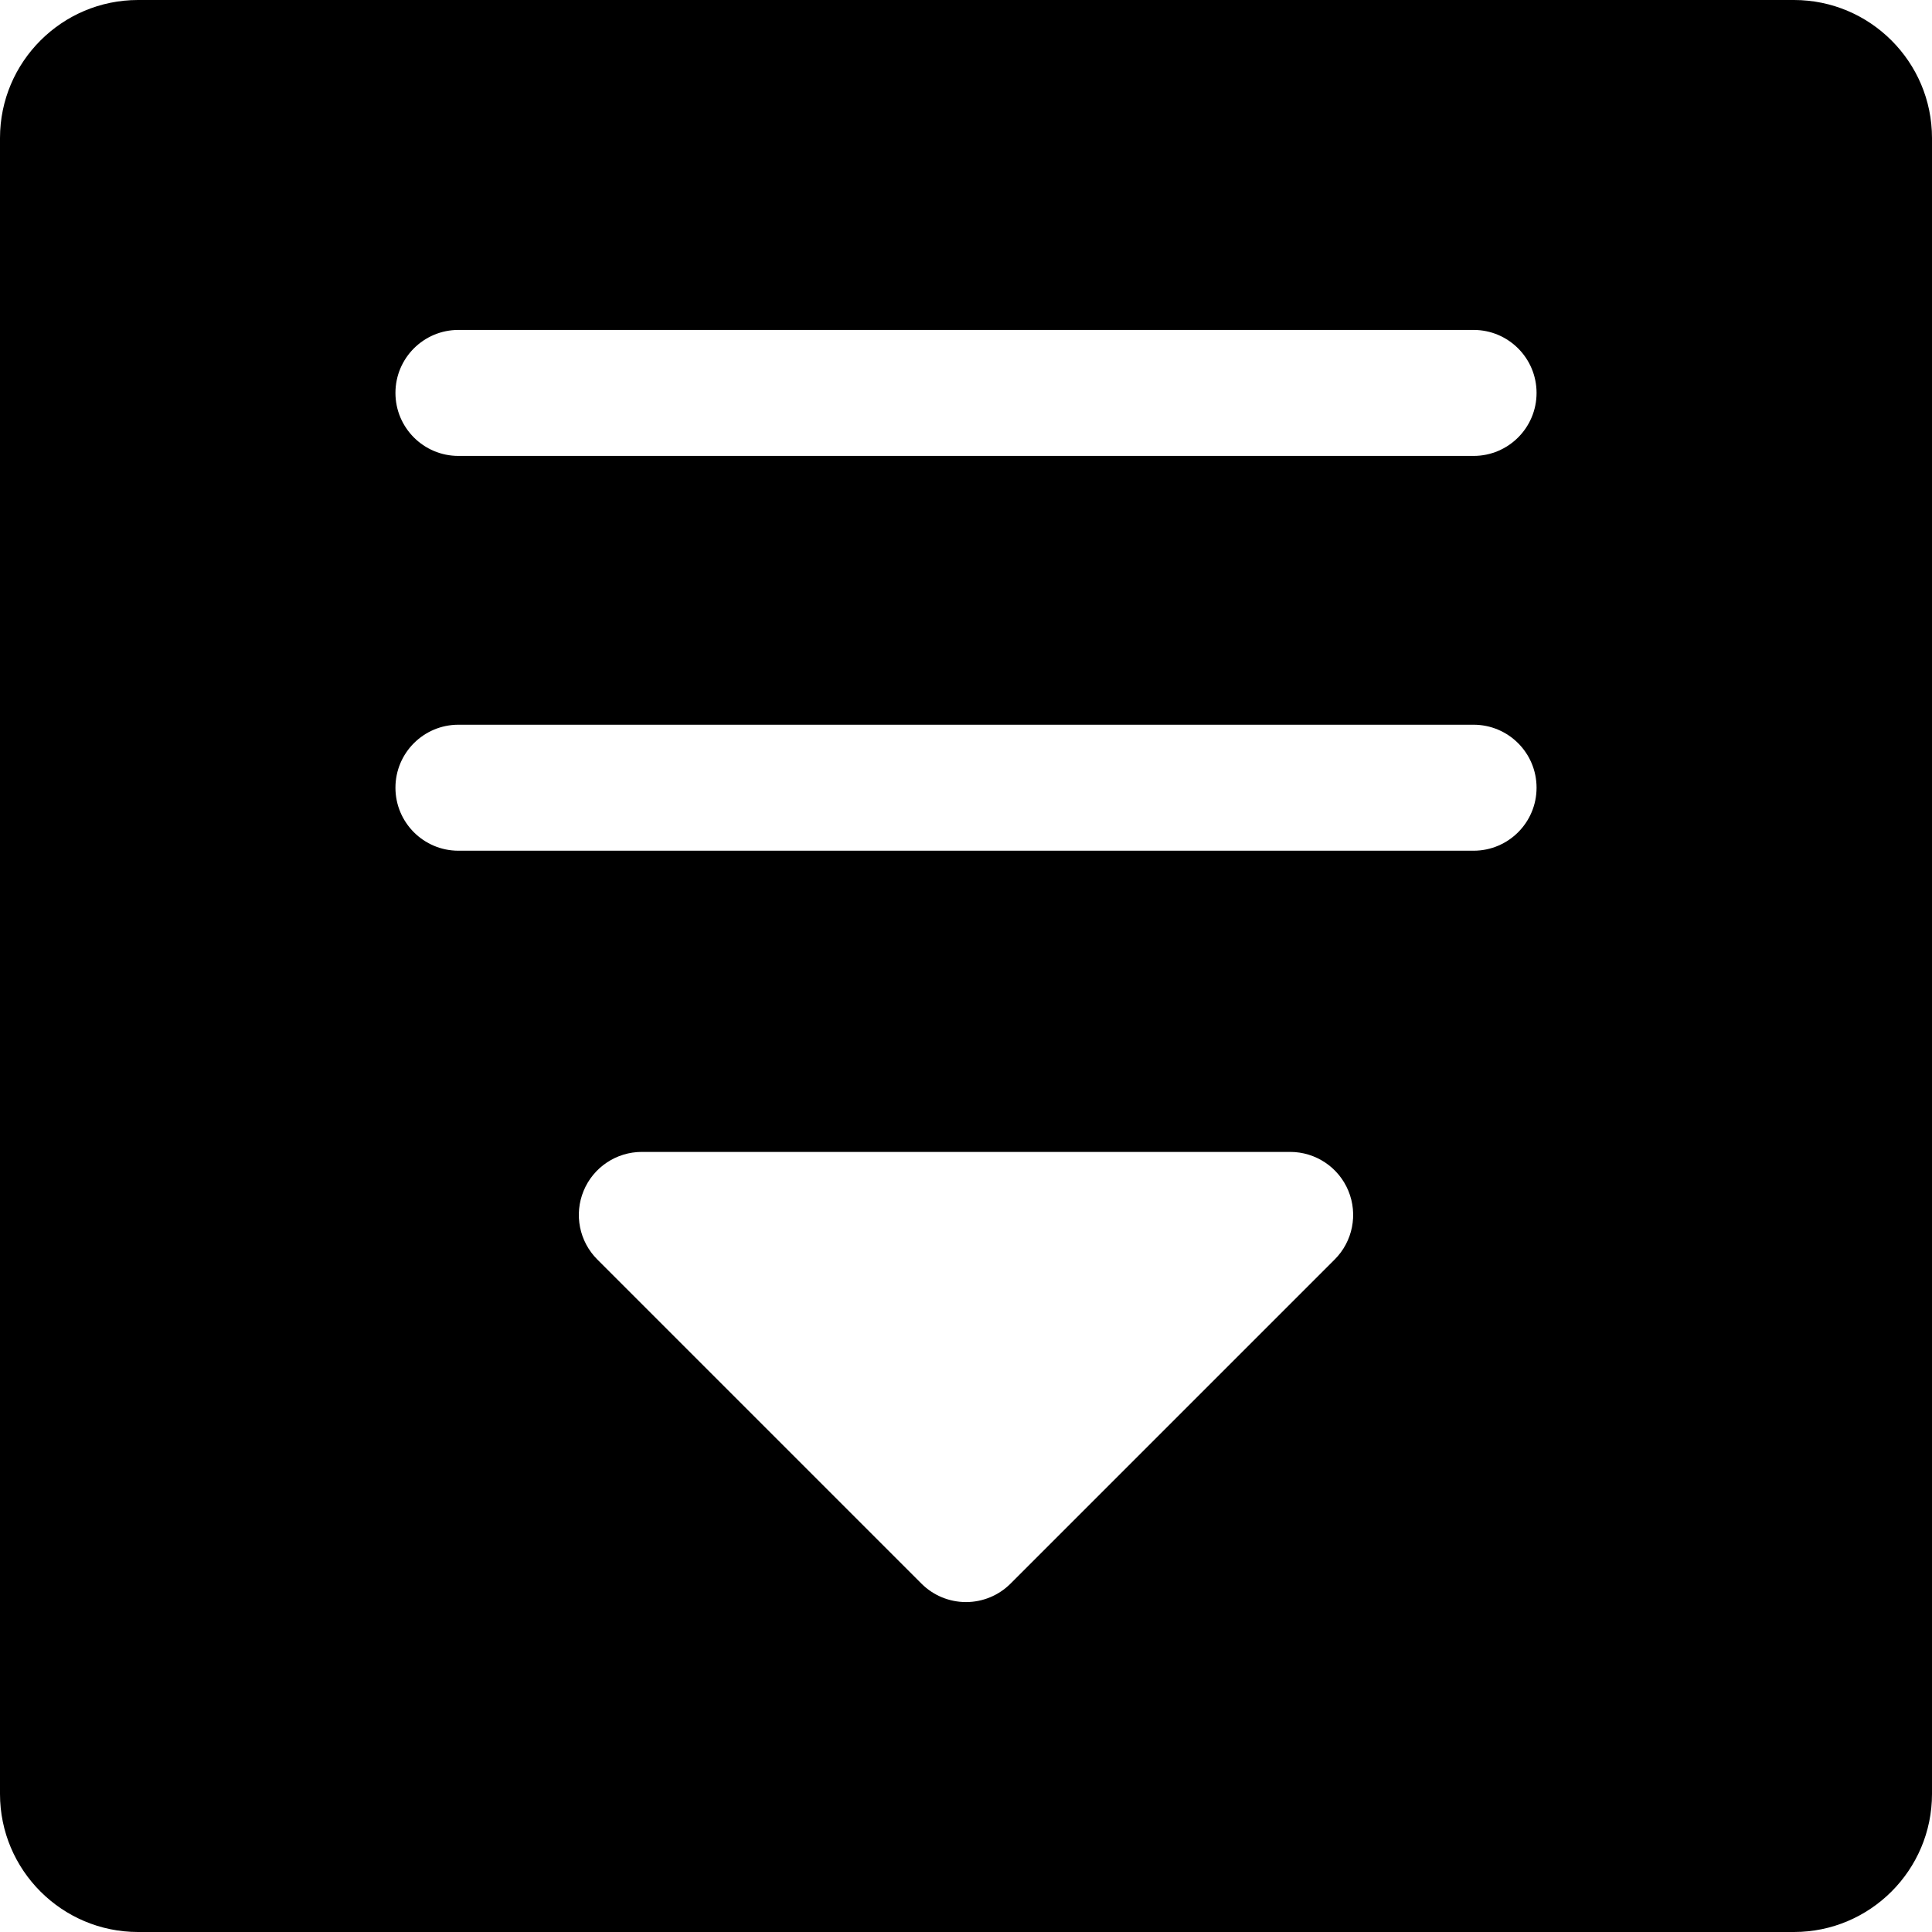
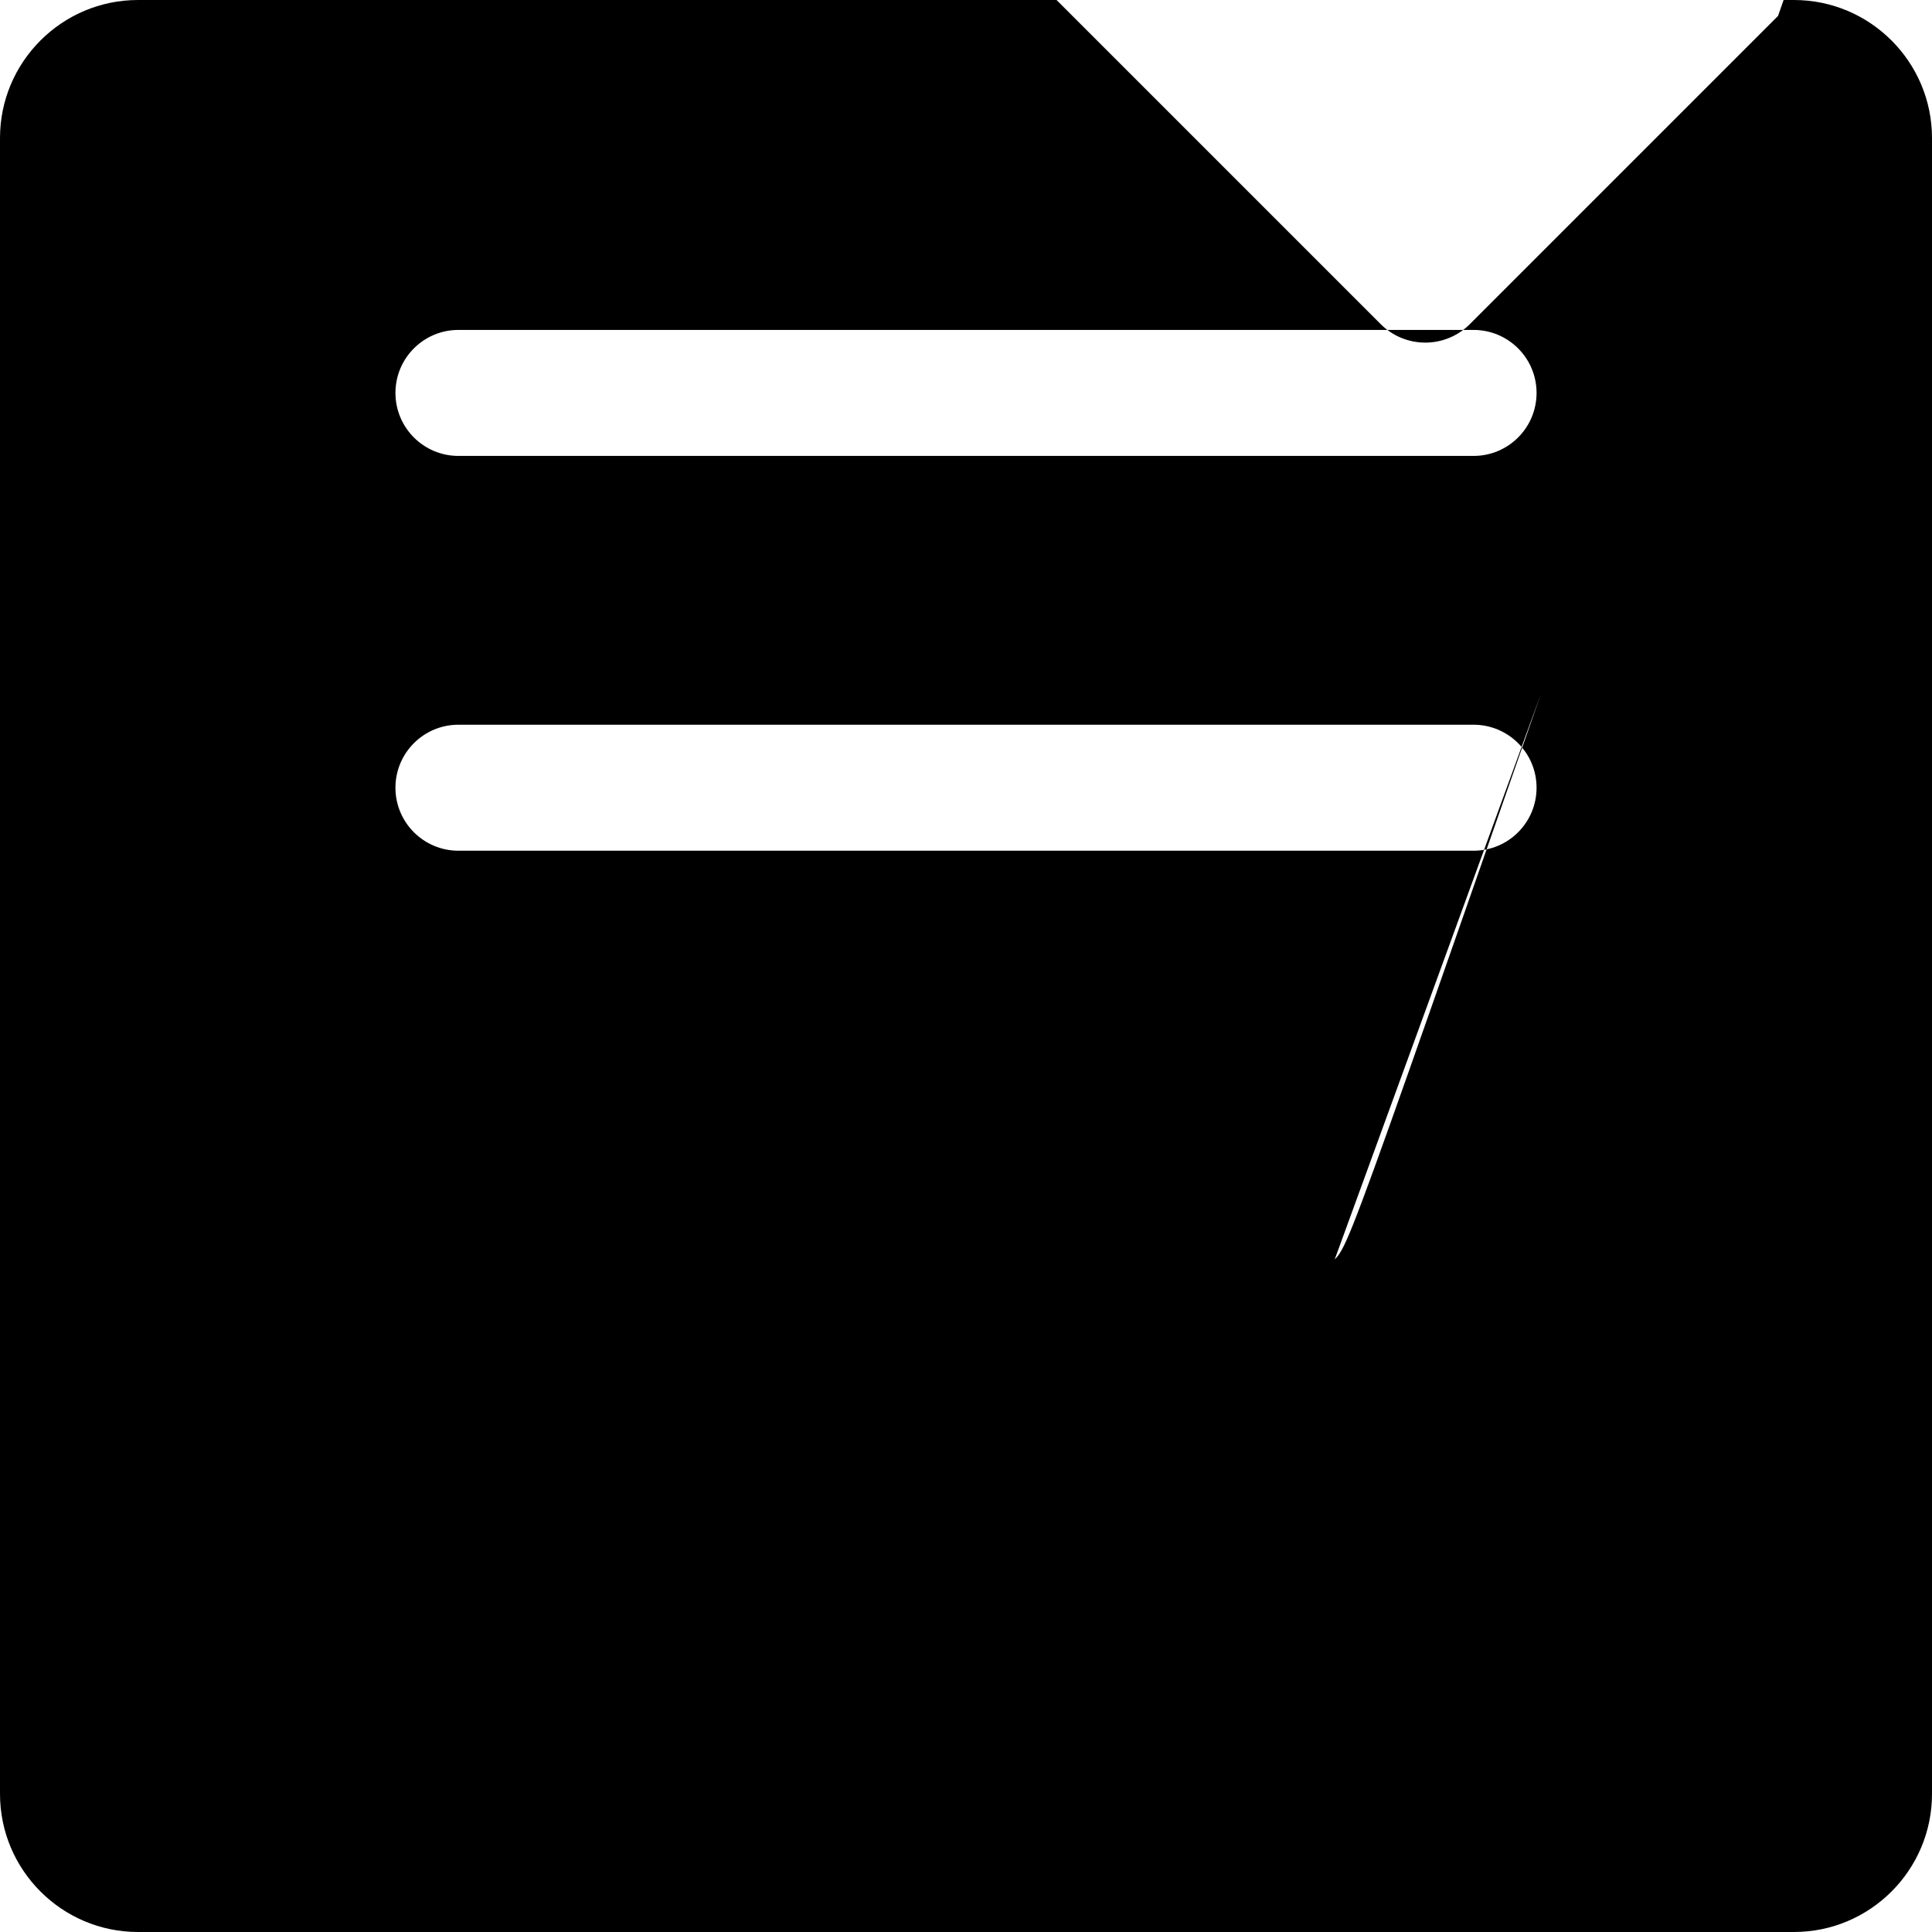
<svg xmlns="http://www.w3.org/2000/svg" fill="#000000" height="800px" width="800px" version="1.1" id="Layer_1" viewBox="0 0 460.003 460.003" xml:space="preserve">
  <g>
    <g>
-       <path d="M427.138,0H32.865C14.743,0,0,14.743,0,32.865v394.273c0,18.122,14.743,32.865,32.865,32.865h394.272    c18.122,0,32.865-14.743,32.865-32.865V32.865C460.003,14.743,445.26,0,427.138,0z M317.789,299.874l-77.182,77.182    c-2.813,2.813-6.628,4.393-10.606,4.393c-3.978,0-7.794-1.58-10.606-4.393l-77.182-77.182c-4.29-4.29-5.573-10.742-3.251-16.347    c2.321-5.605,7.791-9.26,13.858-9.26h154.364c6.067,0,11.536,3.655,13.858,9.26C323.362,289.132,322.08,295.583,317.789,299.874z     M350.851,202.553H109.154c-8.284,0-15-6.716-15-15s6.716-15,15-15h241.697c8.284,0,15,6.716,15,15    S359.135,202.553,350.851,202.553z M350.851,108.553H109.154c-8.284,0-15-6.716-15-15s6.716-15,15-15h241.697    c8.284,0,15,6.716,15,15S359.135,108.553,350.851,108.553z" />
+       <path d="M427.138,0H32.865C14.743,0,0,14.743,0,32.865v394.273c0,18.122,14.743,32.865,32.865,32.865h394.272    c18.122,0,32.865-14.743,32.865-32.865V32.865C460.003,14.743,445.26,0,427.138,0z l-77.182,77.182    c-2.813,2.813-6.628,4.393-10.606,4.393c-3.978,0-7.794-1.58-10.606-4.393l-77.182-77.182c-4.29-4.29-5.573-10.742-3.251-16.347    c2.321-5.605,7.791-9.26,13.858-9.26h154.364c6.067,0,11.536,3.655,13.858,9.26C323.362,289.132,322.08,295.583,317.789,299.874z     M350.851,202.553H109.154c-8.284,0-15-6.716-15-15s6.716-15,15-15h241.697c8.284,0,15,6.716,15,15    S359.135,202.553,350.851,202.553z M350.851,108.553H109.154c-8.284,0-15-6.716-15-15s6.716-15,15-15h241.697    c8.284,0,15,6.716,15,15S359.135,108.553,350.851,108.553z" />
    </g>
  </g>
</svg>